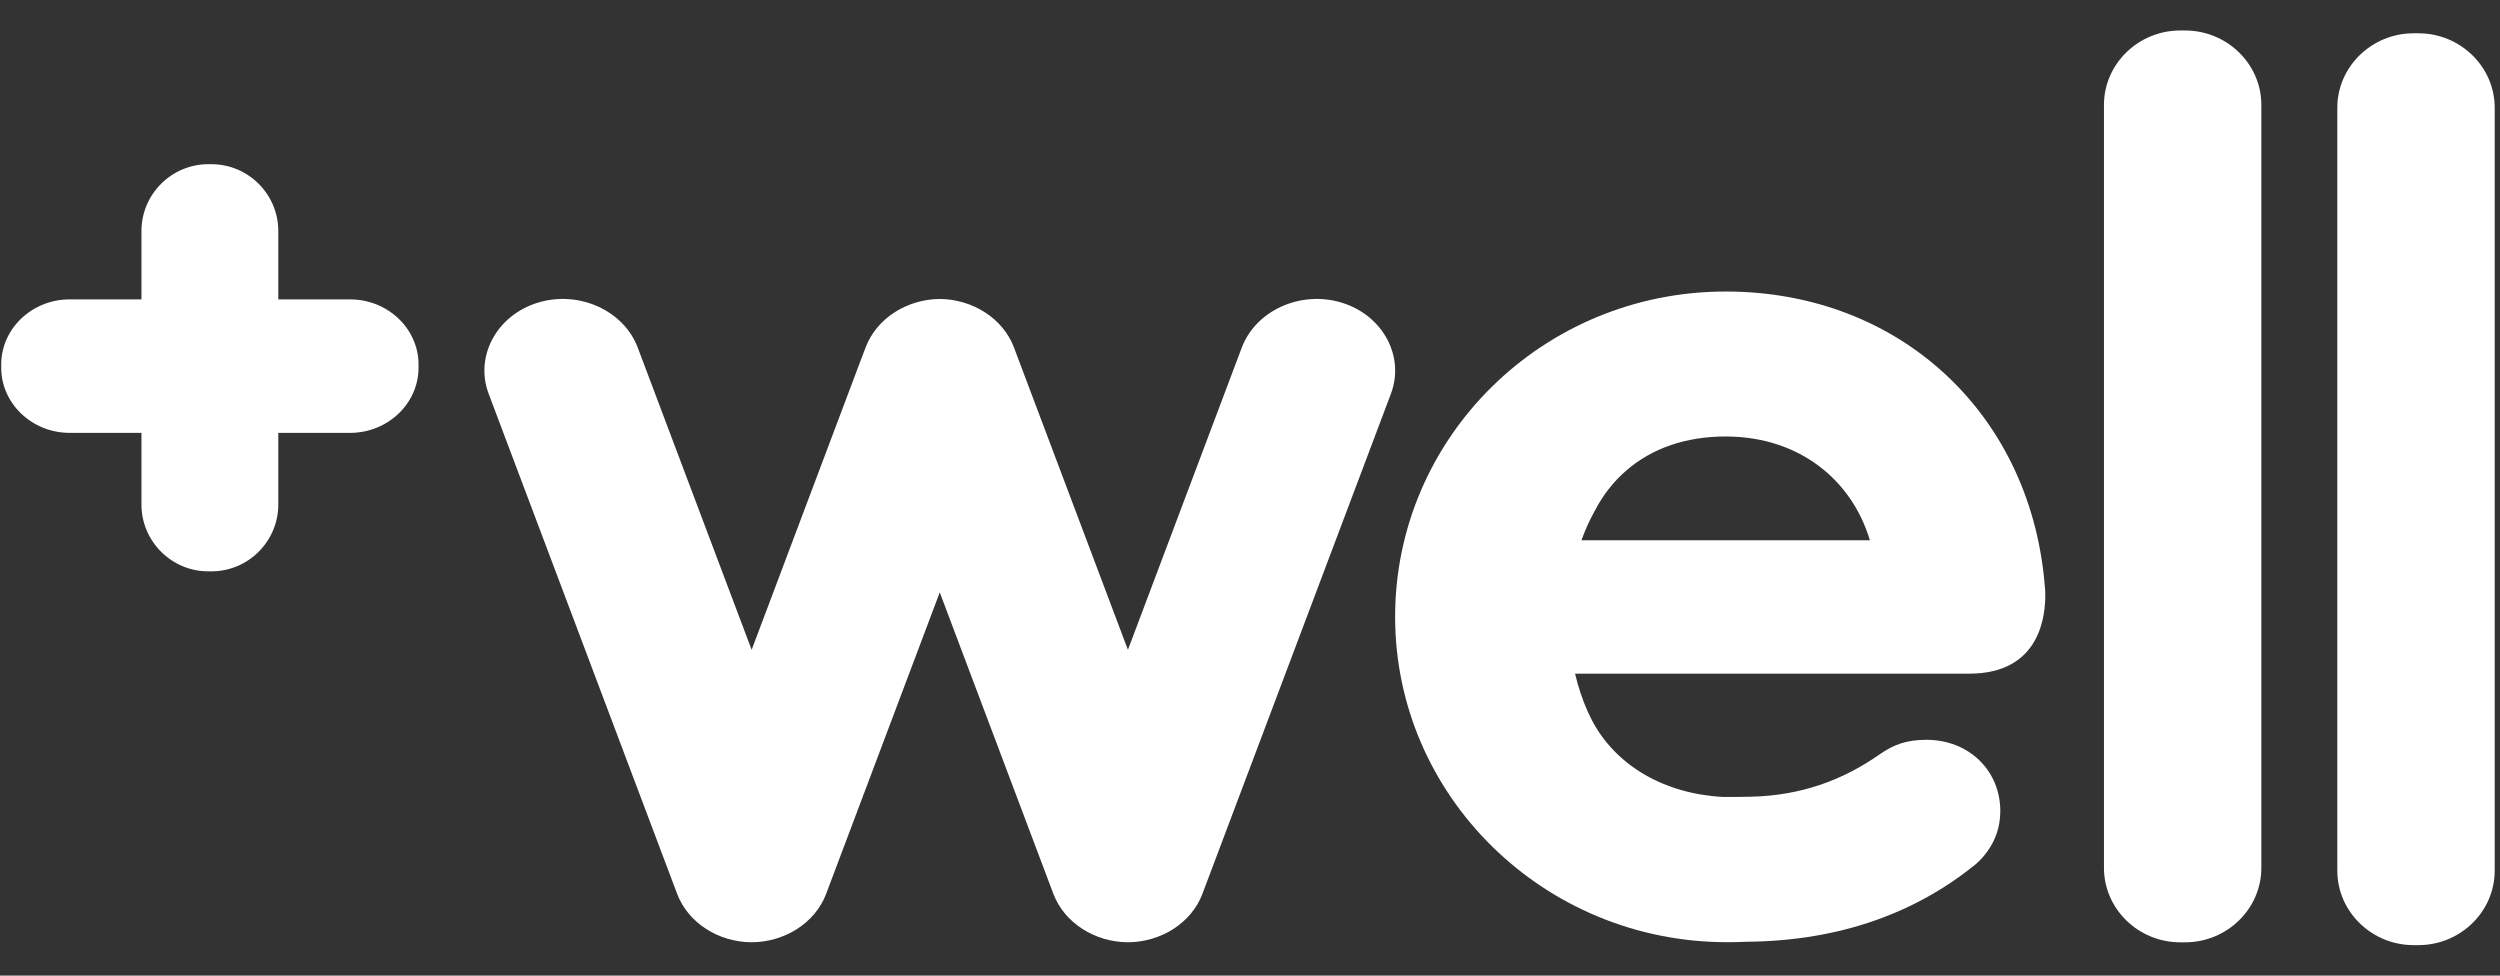
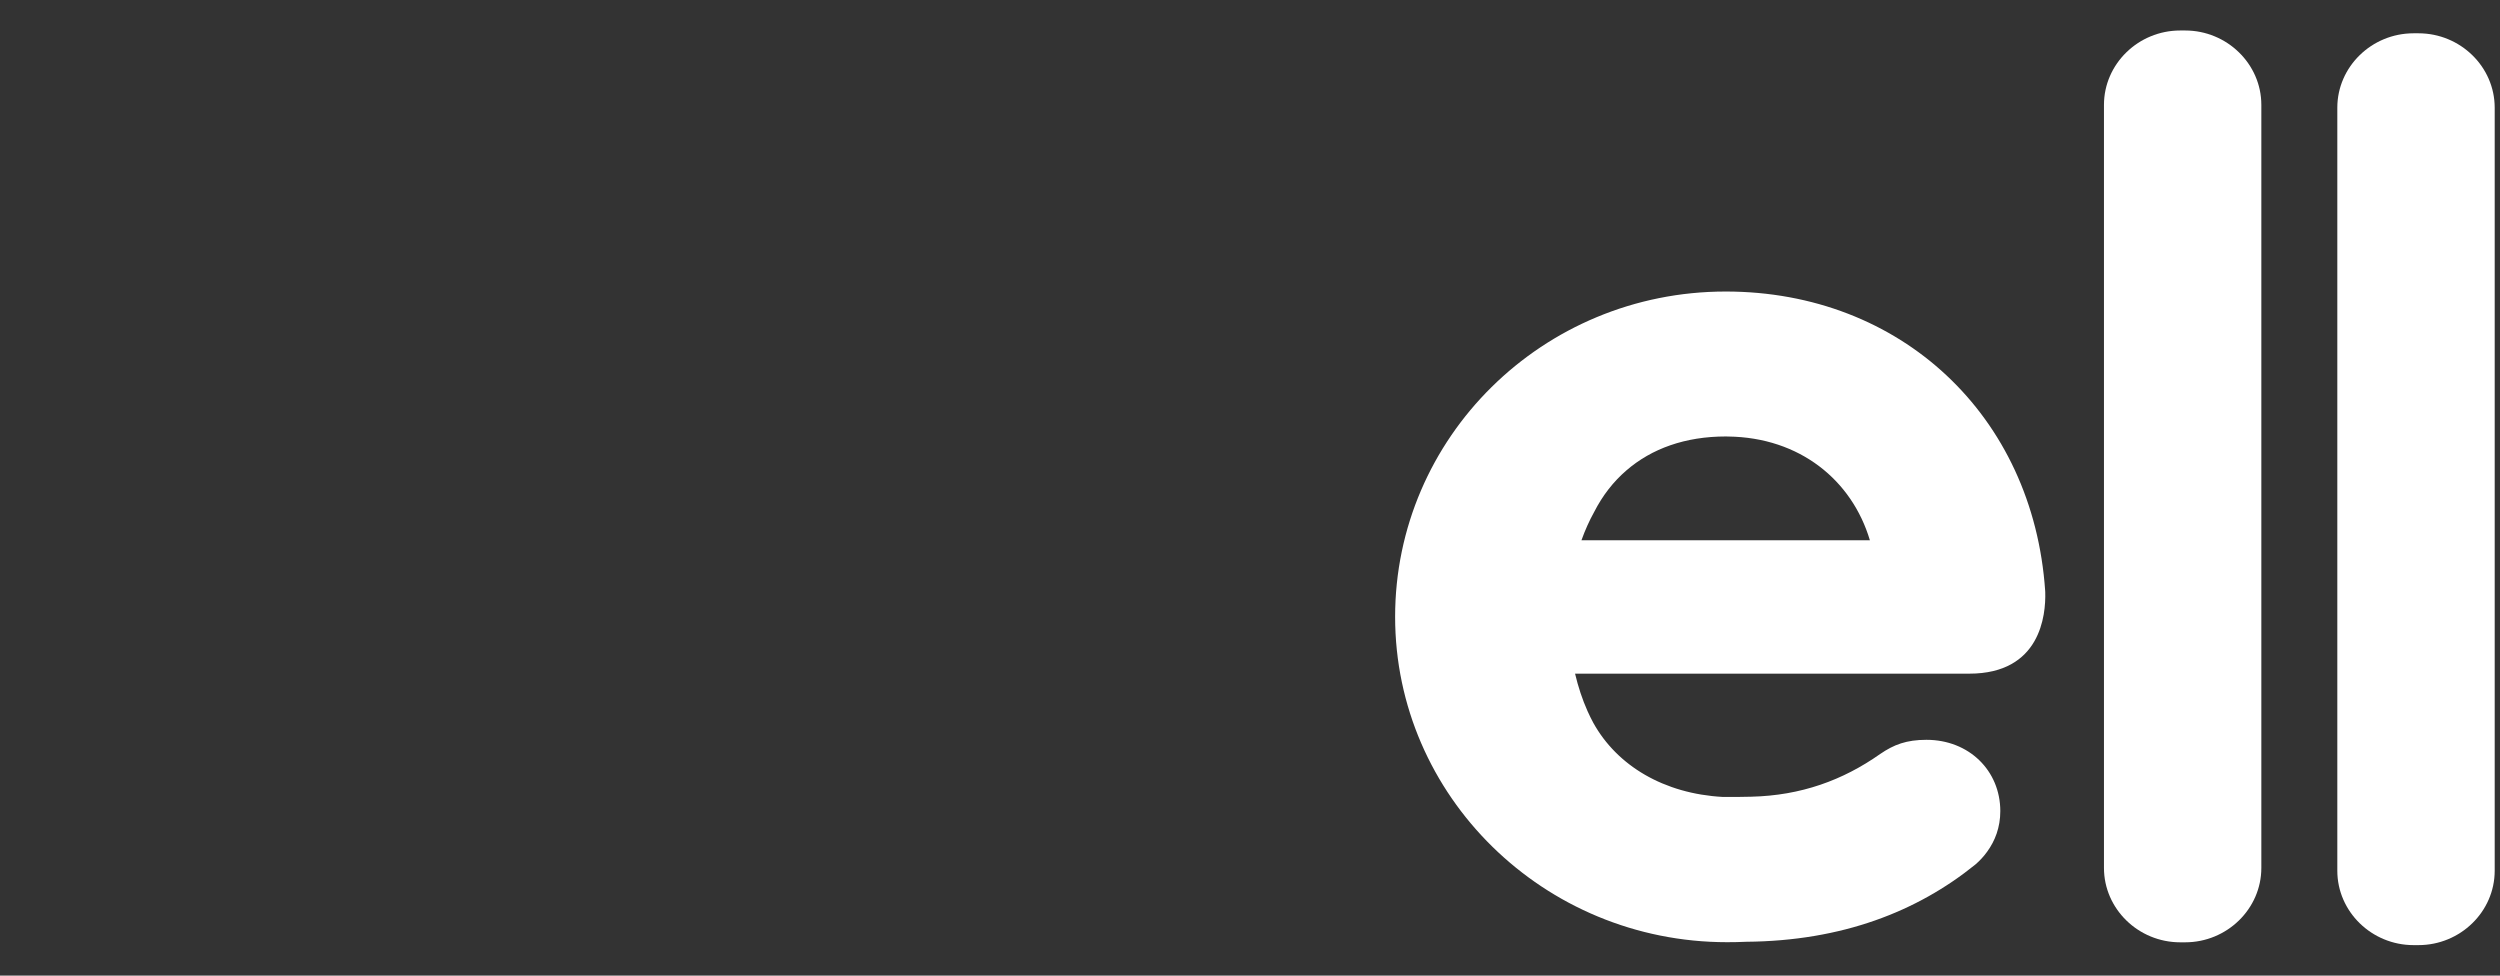
<svg xmlns="http://www.w3.org/2000/svg" width="41" height="16" viewBox="0 0 41 16" fill="none">
  <rect x="0" y="0" width="41" height="16" fill="#333333" stroke="none" />
-   <path fill-rule="evenodd" clip-rule="evenodd" d="M5.742 4.91H4.564V3.788C4.564 3.186 4.071 2.693 3.469 2.693H3.415C2.813 2.693 2.32 3.186 2.32 3.788V4.91H1.142C0.525 4.91 0.02 5.39 0.02 5.977V6.031C0.02 6.618 0.525 7.099 1.142 7.099H2.32V8.275C2.32 8.877 2.813 9.37 3.415 9.37H3.469C4.071 9.37 4.564 8.877 4.564 8.275V7.099H5.742C6.359 7.099 6.864 6.618 6.864 6.031V5.977C6.864 5.39 6.359 4.91 5.742 4.91Z" fill="white" />
-   <path fill-rule="evenodd" clip-rule="evenodd" d="M22.008 4.965C21.336 4.757 20.597 5.088 20.365 5.701L18.498 10.657L16.683 5.842L16.63 5.701C16.447 5.216 15.947 4.908 15.412 4.903C14.878 4.908 14.377 5.216 14.195 5.701L14.141 5.842L12.327 10.657L10.459 5.701C10.228 5.088 9.489 4.757 8.817 4.965C8.144 5.173 7.783 5.845 8.014 6.458L11.097 14.637L11.104 14.656C11.287 15.142 11.79 15.451 12.327 15.453C12.863 15.451 13.367 15.142 13.55 14.656L13.557 14.637L15.412 9.715L17.267 14.637L17.274 14.656C17.458 15.142 17.962 15.451 18.498 15.453C19.034 15.451 19.538 15.142 19.721 14.656L19.728 14.637L22.811 6.458C23.042 5.845 22.68 5.173 22.008 4.965Z" fill="white" />
  <path fill-rule="evenodd" clip-rule="evenodd" d="M25.936 8.86C25.995 8.695 26.065 8.539 26.146 8.393C26.282 8.127 26.459 7.899 26.674 7.714C27.087 7.357 27.639 7.158 28.303 7.158C28.316 7.158 28.329 7.159 28.343 7.159C29.515 7.174 30.372 7.874 30.666 8.86H25.936ZM33.541 9.692C33.346 6.816 31.172 4.781 28.302 4.781C25.292 4.781 22.88 7.181 22.88 10.116C22.88 13.052 25.316 15.452 28.325 15.452C28.429 15.452 28.534 15.45 28.639 15.445C30.21 15.432 31.443 14.949 32.395 14.179C32.466 14.118 32.532 14.048 32.59 13.967C32.718 13.791 32.805 13.57 32.805 13.302C32.805 12.639 32.292 12.133 31.594 12.133C31.266 12.133 31.06 12.211 30.834 12.366C30.223 12.796 29.536 13.047 28.719 13.066C28.685 13.068 28.319 13.073 28.256 13.07C27.288 13.017 26.521 12.558 26.131 11.856C26.097 11.793 26.065 11.728 26.035 11.661C25.95 11.47 25.882 11.264 25.831 11.048H32.296C33.467 11.048 33.553 10.085 33.542 9.712C33.542 9.705 33.541 9.699 33.541 9.692Z" fill="white" />
  <path fill-rule="evenodd" clip-rule="evenodd" d="M39.662 0.546H39.583C38.895 0.546 38.332 1.095 38.332 1.766V14.28C38.332 14.951 38.895 15.5 39.583 15.5H39.662C40.35 15.5 40.913 14.951 40.913 14.28V1.766C40.913 1.095 40.35 0.546 39.662 0.546Z" fill="white" />
  <path fill-rule="evenodd" clip-rule="evenodd" d="M35.836 0.5H35.756C35.068 0.5 34.505 1.049 34.505 1.72V14.234C34.505 14.905 35.068 15.454 35.756 15.454H35.836C36.523 15.454 37.086 14.905 37.086 14.234V1.72C37.086 1.049 36.523 0.5 35.836 0.5Z" fill="white" />
</svg>